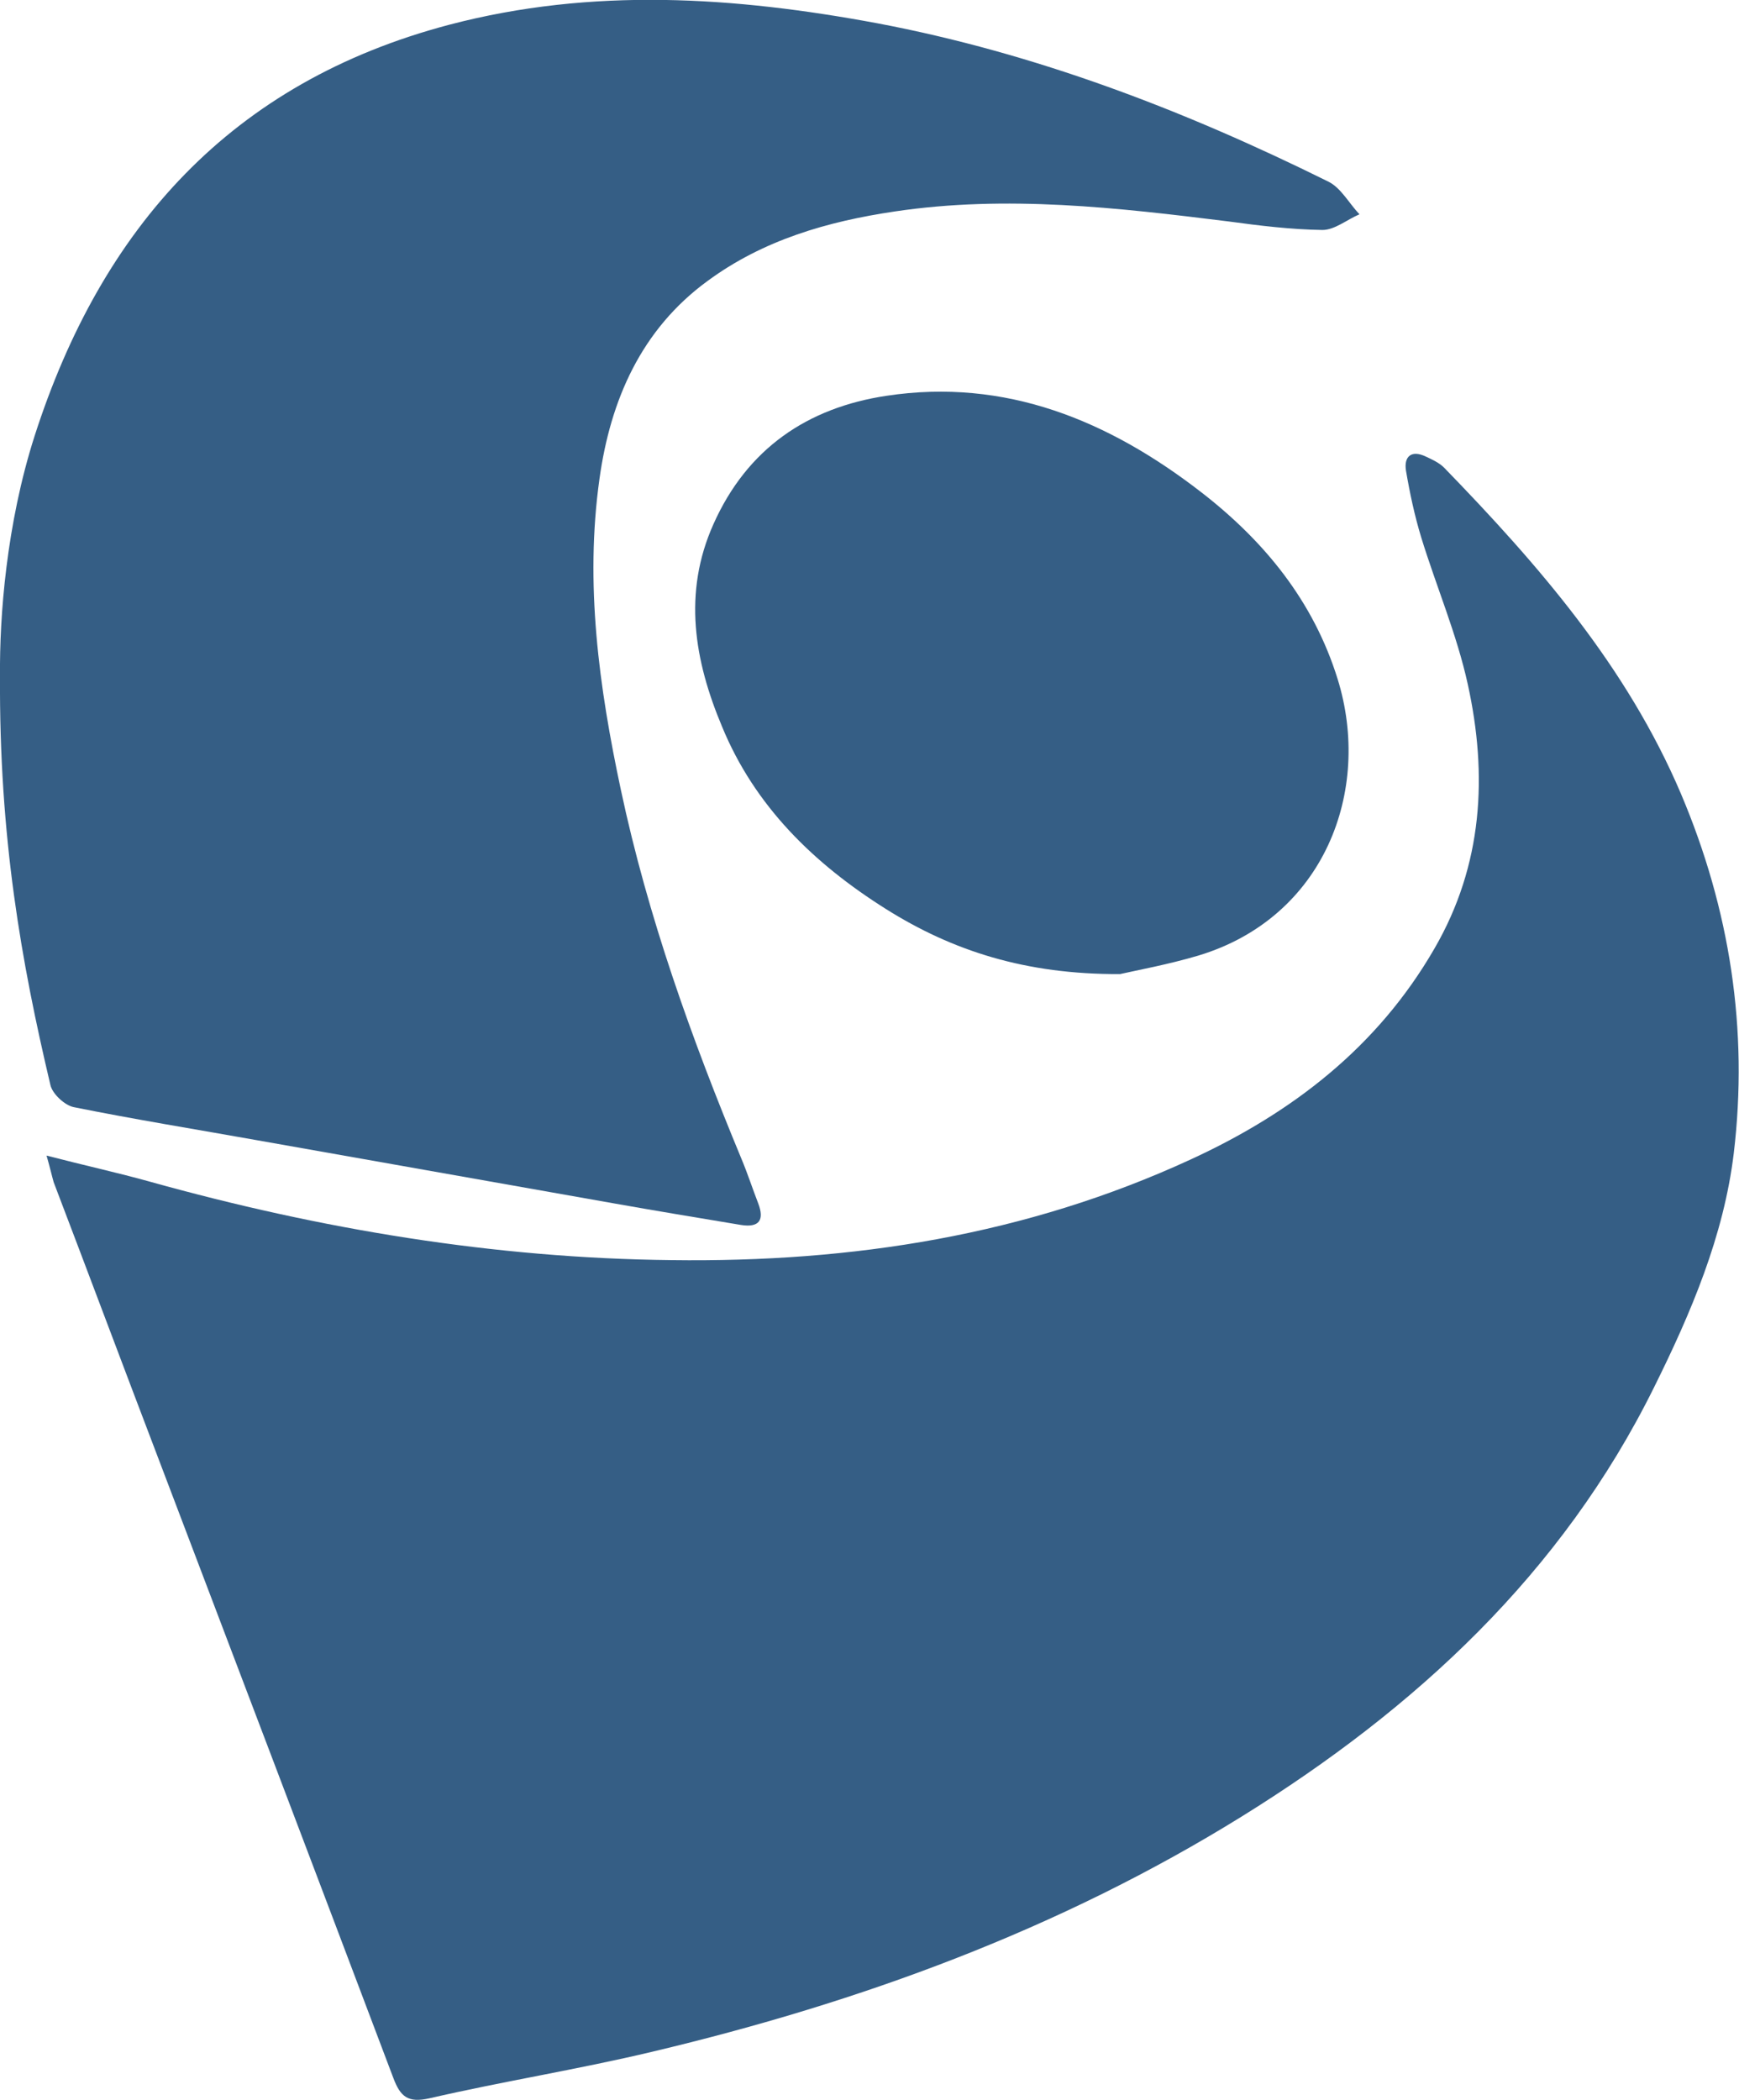
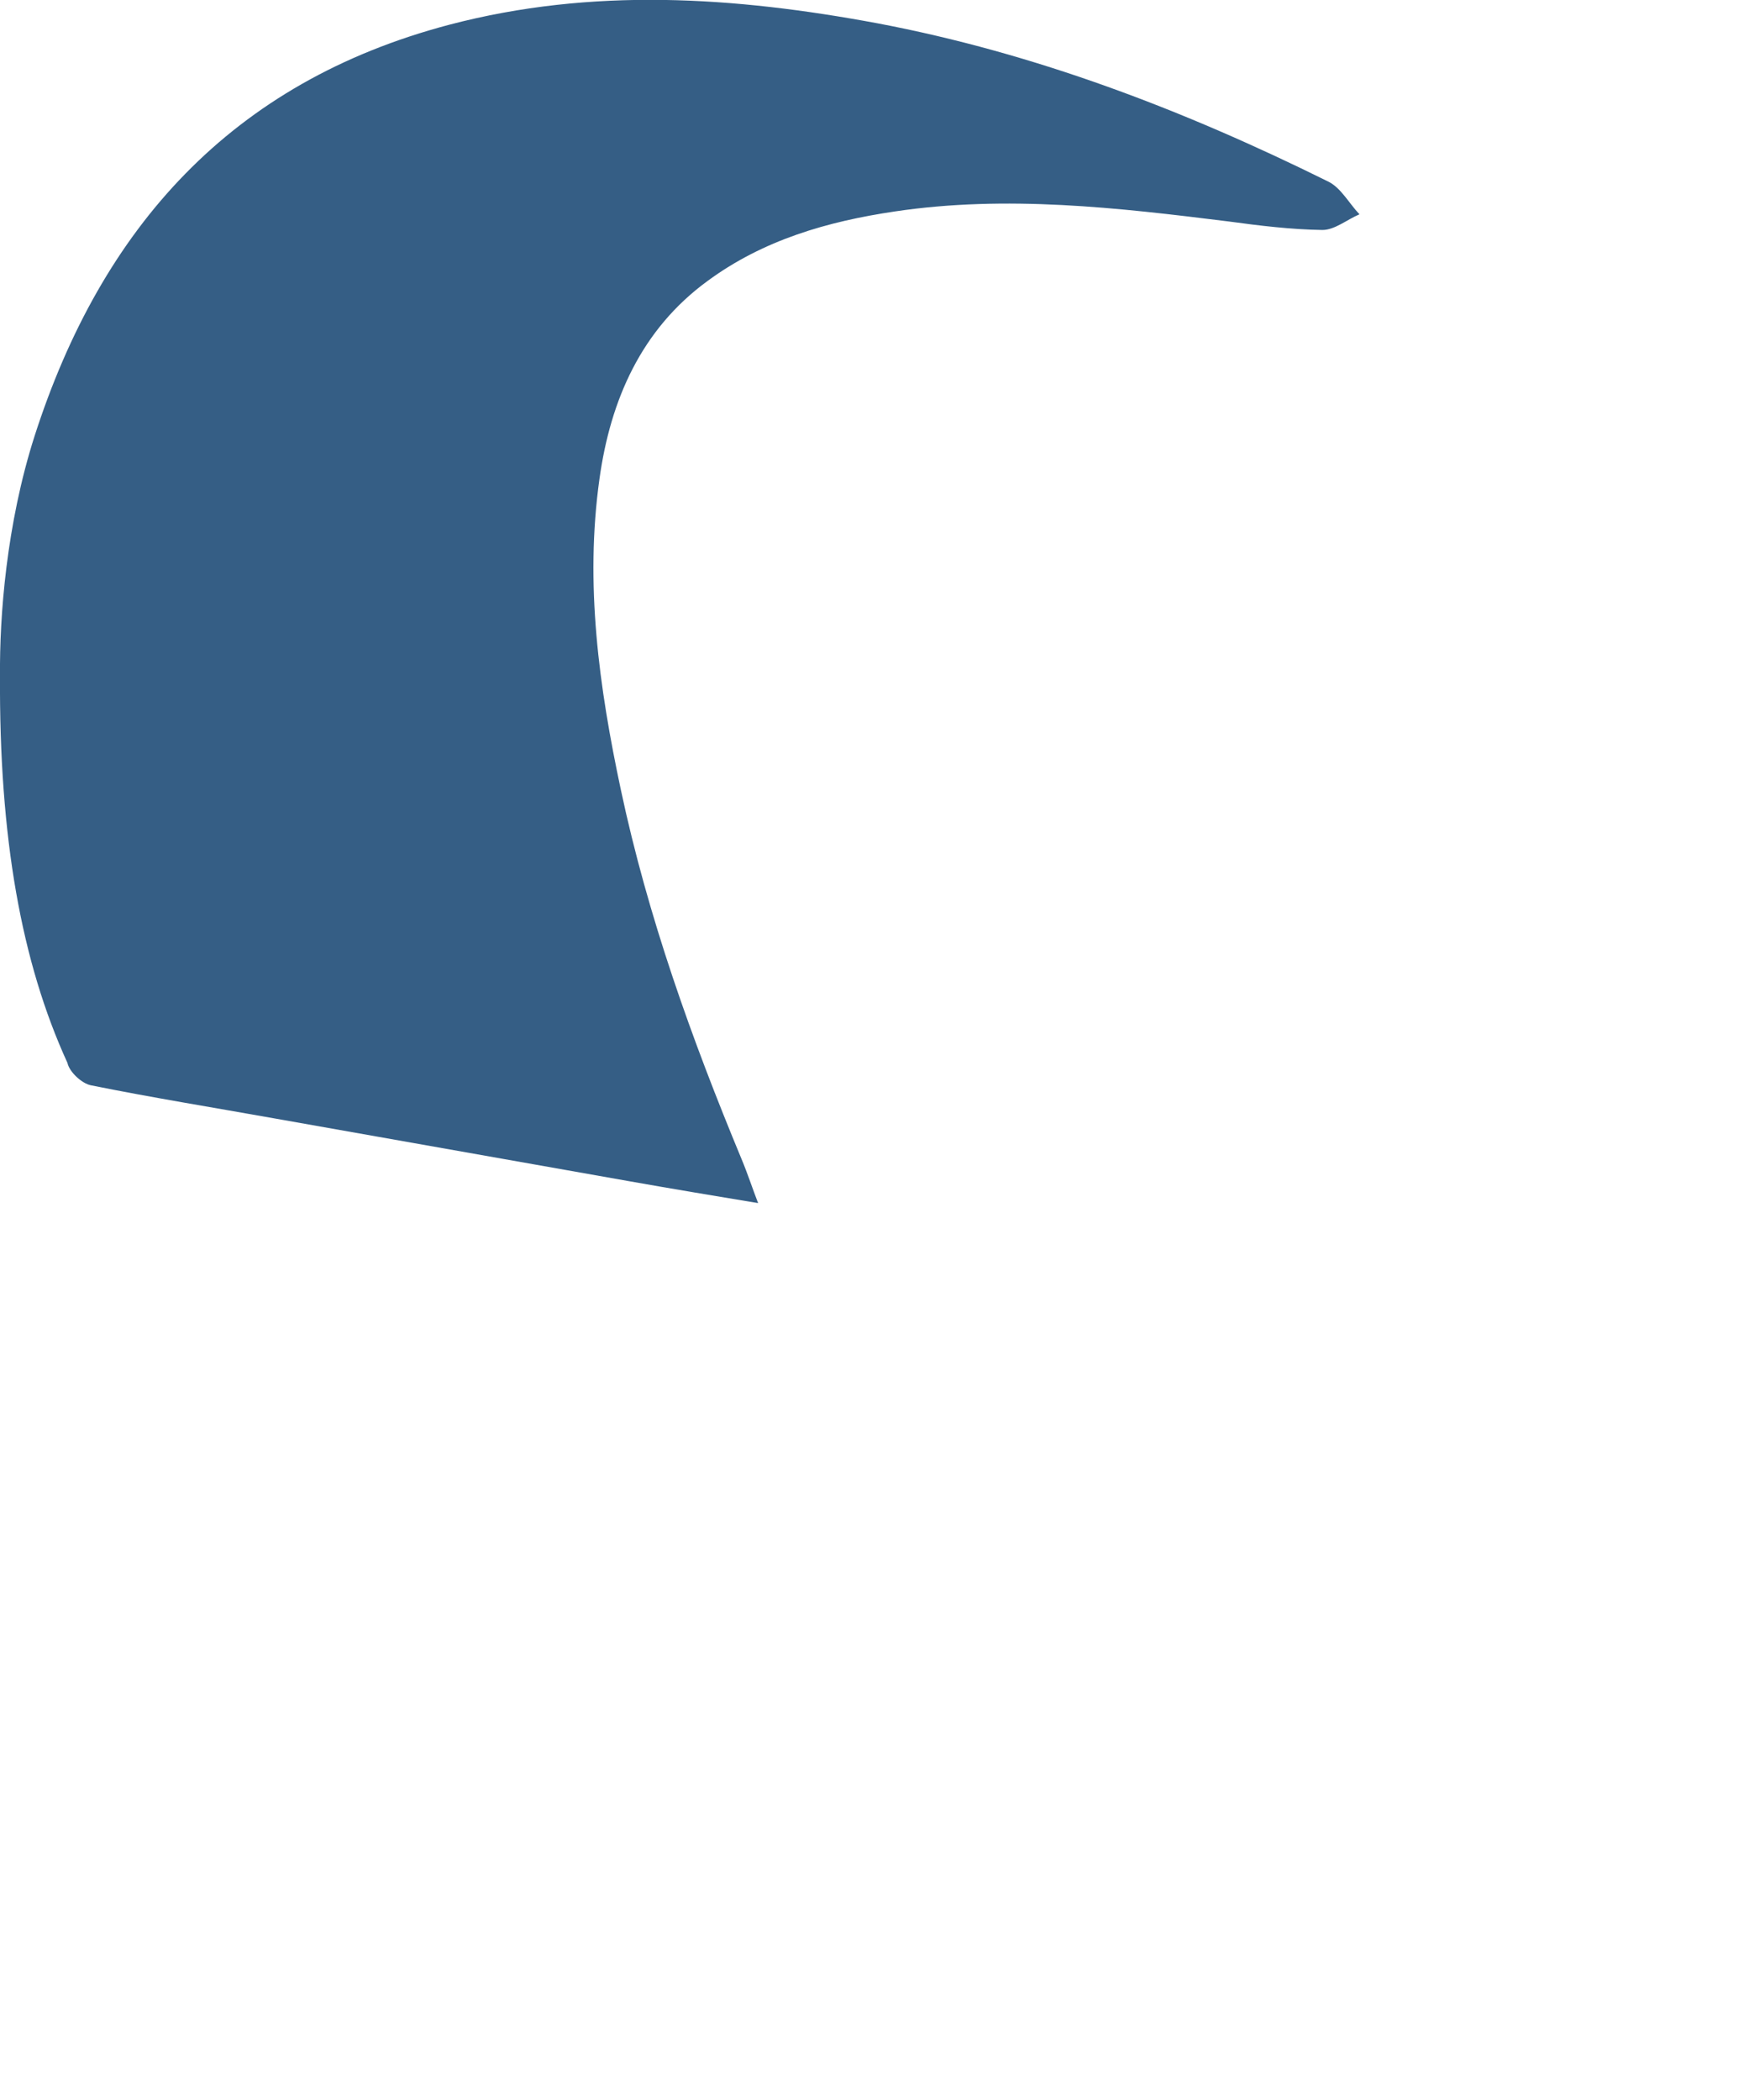
<svg xmlns="http://www.w3.org/2000/svg" version="1.1" id="Camada_1" x="0px" y="0px" viewBox="0 0 366.1 441.9" style="enable-background:new 0 0 366.1 441.9;" xml:space="preserve">
  <style type="text/css">
	.st0{fill:#355E85;}
</style>
-   <path class="st0" d="M9.8,243.2c8.1,2.1,15,3.6,21.8,5.5c35.9,10,72.4,16.1,109.8,16.5c38,0.5,74.6-5.2,109.3-21.2  c21.3-9.8,39.3-23.6,51.3-44.4c10.2-17.6,11.2-36.5,7-55.6c-2.3-10.5-6.6-20.5-9.8-30.9c-1.4-4.6-2.4-9.3-3.2-14  c-0.5-3,1.1-4.5,4.2-3c1.3,0.6,2.8,1.3,3.8,2.3c19.9,20.5,38.5,41.9,49.9,68.7c10.3,24.3,14.2,49.6,11.1,75.6  c-2.1,17.4-9,33.6-16.8,49.3c-19.4,39.2-50.2,67.6-86.8,90.3c-38.4,23.8-80.3,39.1-124.1,49.5c-15.5,3.7-31.3,6.2-46.9,9.8  c-4.5,1-6.1-0.3-7.6-4.3c-16.4-43.4-32.9-86.8-49.4-130.2c-7.4-19.4-14.7-38.9-22.1-58.3C10.9,247.4,10.6,246,9.8,243.2z" />
-   <path class="st0" d="M0,142.1c-0.1-12.2,1.3-31.7,7.3-50.4C21.4,47.9,48.7,17.3,94.6,5.2c30.1-7.9,60-5.9,90.1-0.3  c33.3,6.3,64.6,18.3,94.9,33.3c2.7,1.3,4.4,4.6,6.6,6.9c-2.6,1.1-5.2,3.3-7.8,3.3c-6.6-0.1-13.2-0.9-19.8-1.8  c-23.3-2.9-46.7-5.6-70.2-2.1c-14.2,2.1-27.7,6-39.4,14.6c-14,10.2-20.5,25.1-22.8,41.7c-3.1,22.1-0.1,43.8,4.5,65.4  c5.7,26.8,14.9,52.4,25.4,77.7c1.3,3.1,2.3,6.2,3.5,9.3c1.4,3.6,0.2,5.2-3.6,4.6c-9-1.5-18.1-3-27.1-4.6  c-24.9-4.4-49.8-8.8-74.6-13.2c-12.9-2.3-25.9-4.4-38.8-7c-1.9-0.4-4.5-2.8-4.9-4.7C4.5,202.5-0.2,176.3,0,142.1z" />
-   <path class="st0" d="M235.8,205c-19.9,0.1-35.3-4.9-49.3-13.7c-15.1-9.5-27.6-21.6-34.5-38.4c-5.8-13.8-8.3-28.1-1.8-42.6  c7.1-15.9,19.8-24.5,36.4-27c25.1-3.8,46.8,5.2,66.3,20.3c13.3,10.3,23.6,22.9,28.7,39.3c7.3,23.5-2.8,50.2-29.3,58.2  C245.9,203,239.3,204.2,235.8,205z" />
+   <path class="st0" d="M0,142.1c-0.1-12.2,1.3-31.7,7.3-50.4C21.4,47.9,48.7,17.3,94.6,5.2c30.1-7.9,60-5.9,90.1-0.3  c33.3,6.3,64.6,18.3,94.9,33.3c2.7,1.3,4.4,4.6,6.6,6.9c-2.6,1.1-5.2,3.3-7.8,3.3c-6.6-0.1-13.2-0.9-19.8-1.8  c-23.3-2.9-46.7-5.6-70.2-2.1c-14.2,2.1-27.7,6-39.4,14.6c-14,10.2-20.5,25.1-22.8,41.7c-3.1,22.1-0.1,43.8,4.5,65.4  c5.7,26.8,14.9,52.4,25.4,77.7c1.3,3.1,2.3,6.2,3.5,9.3c-9-1.5-18.1-3-27.1-4.6  c-24.9-4.4-49.8-8.8-74.6-13.2c-12.9-2.3-25.9-4.4-38.8-7c-1.9-0.4-4.5-2.8-4.9-4.7C4.5,202.5-0.2,176.3,0,142.1z" />
</svg>